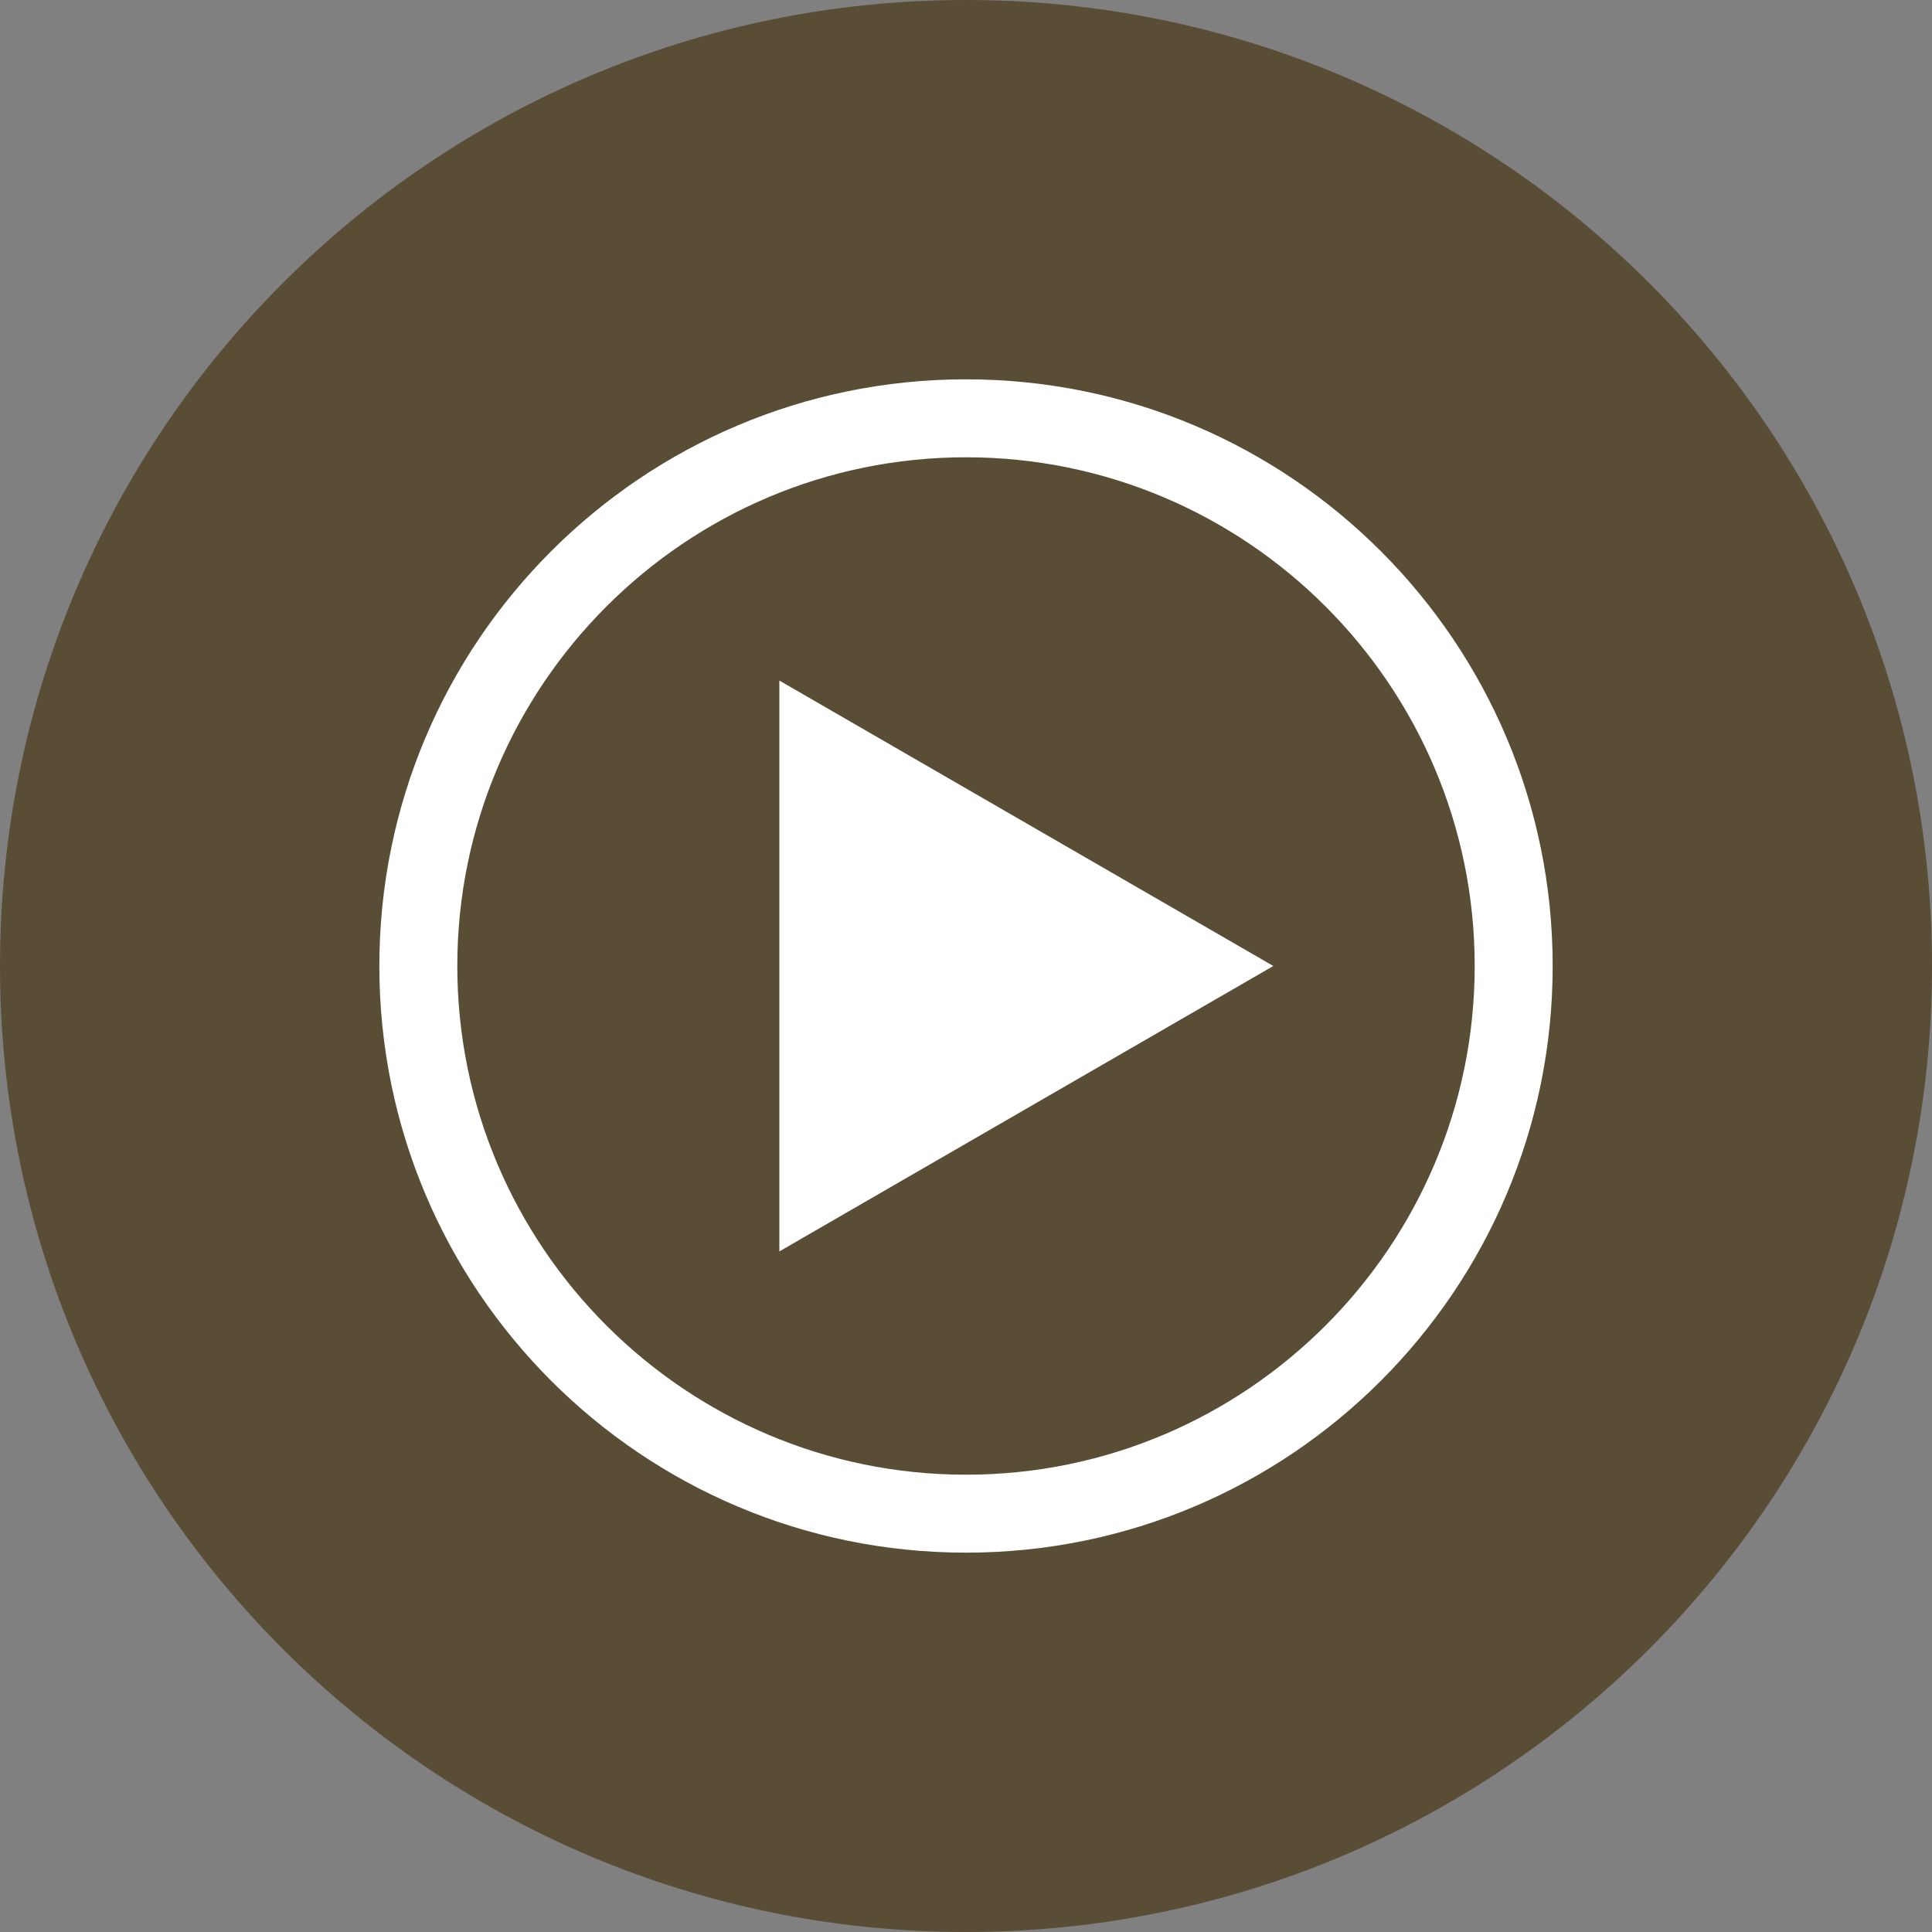
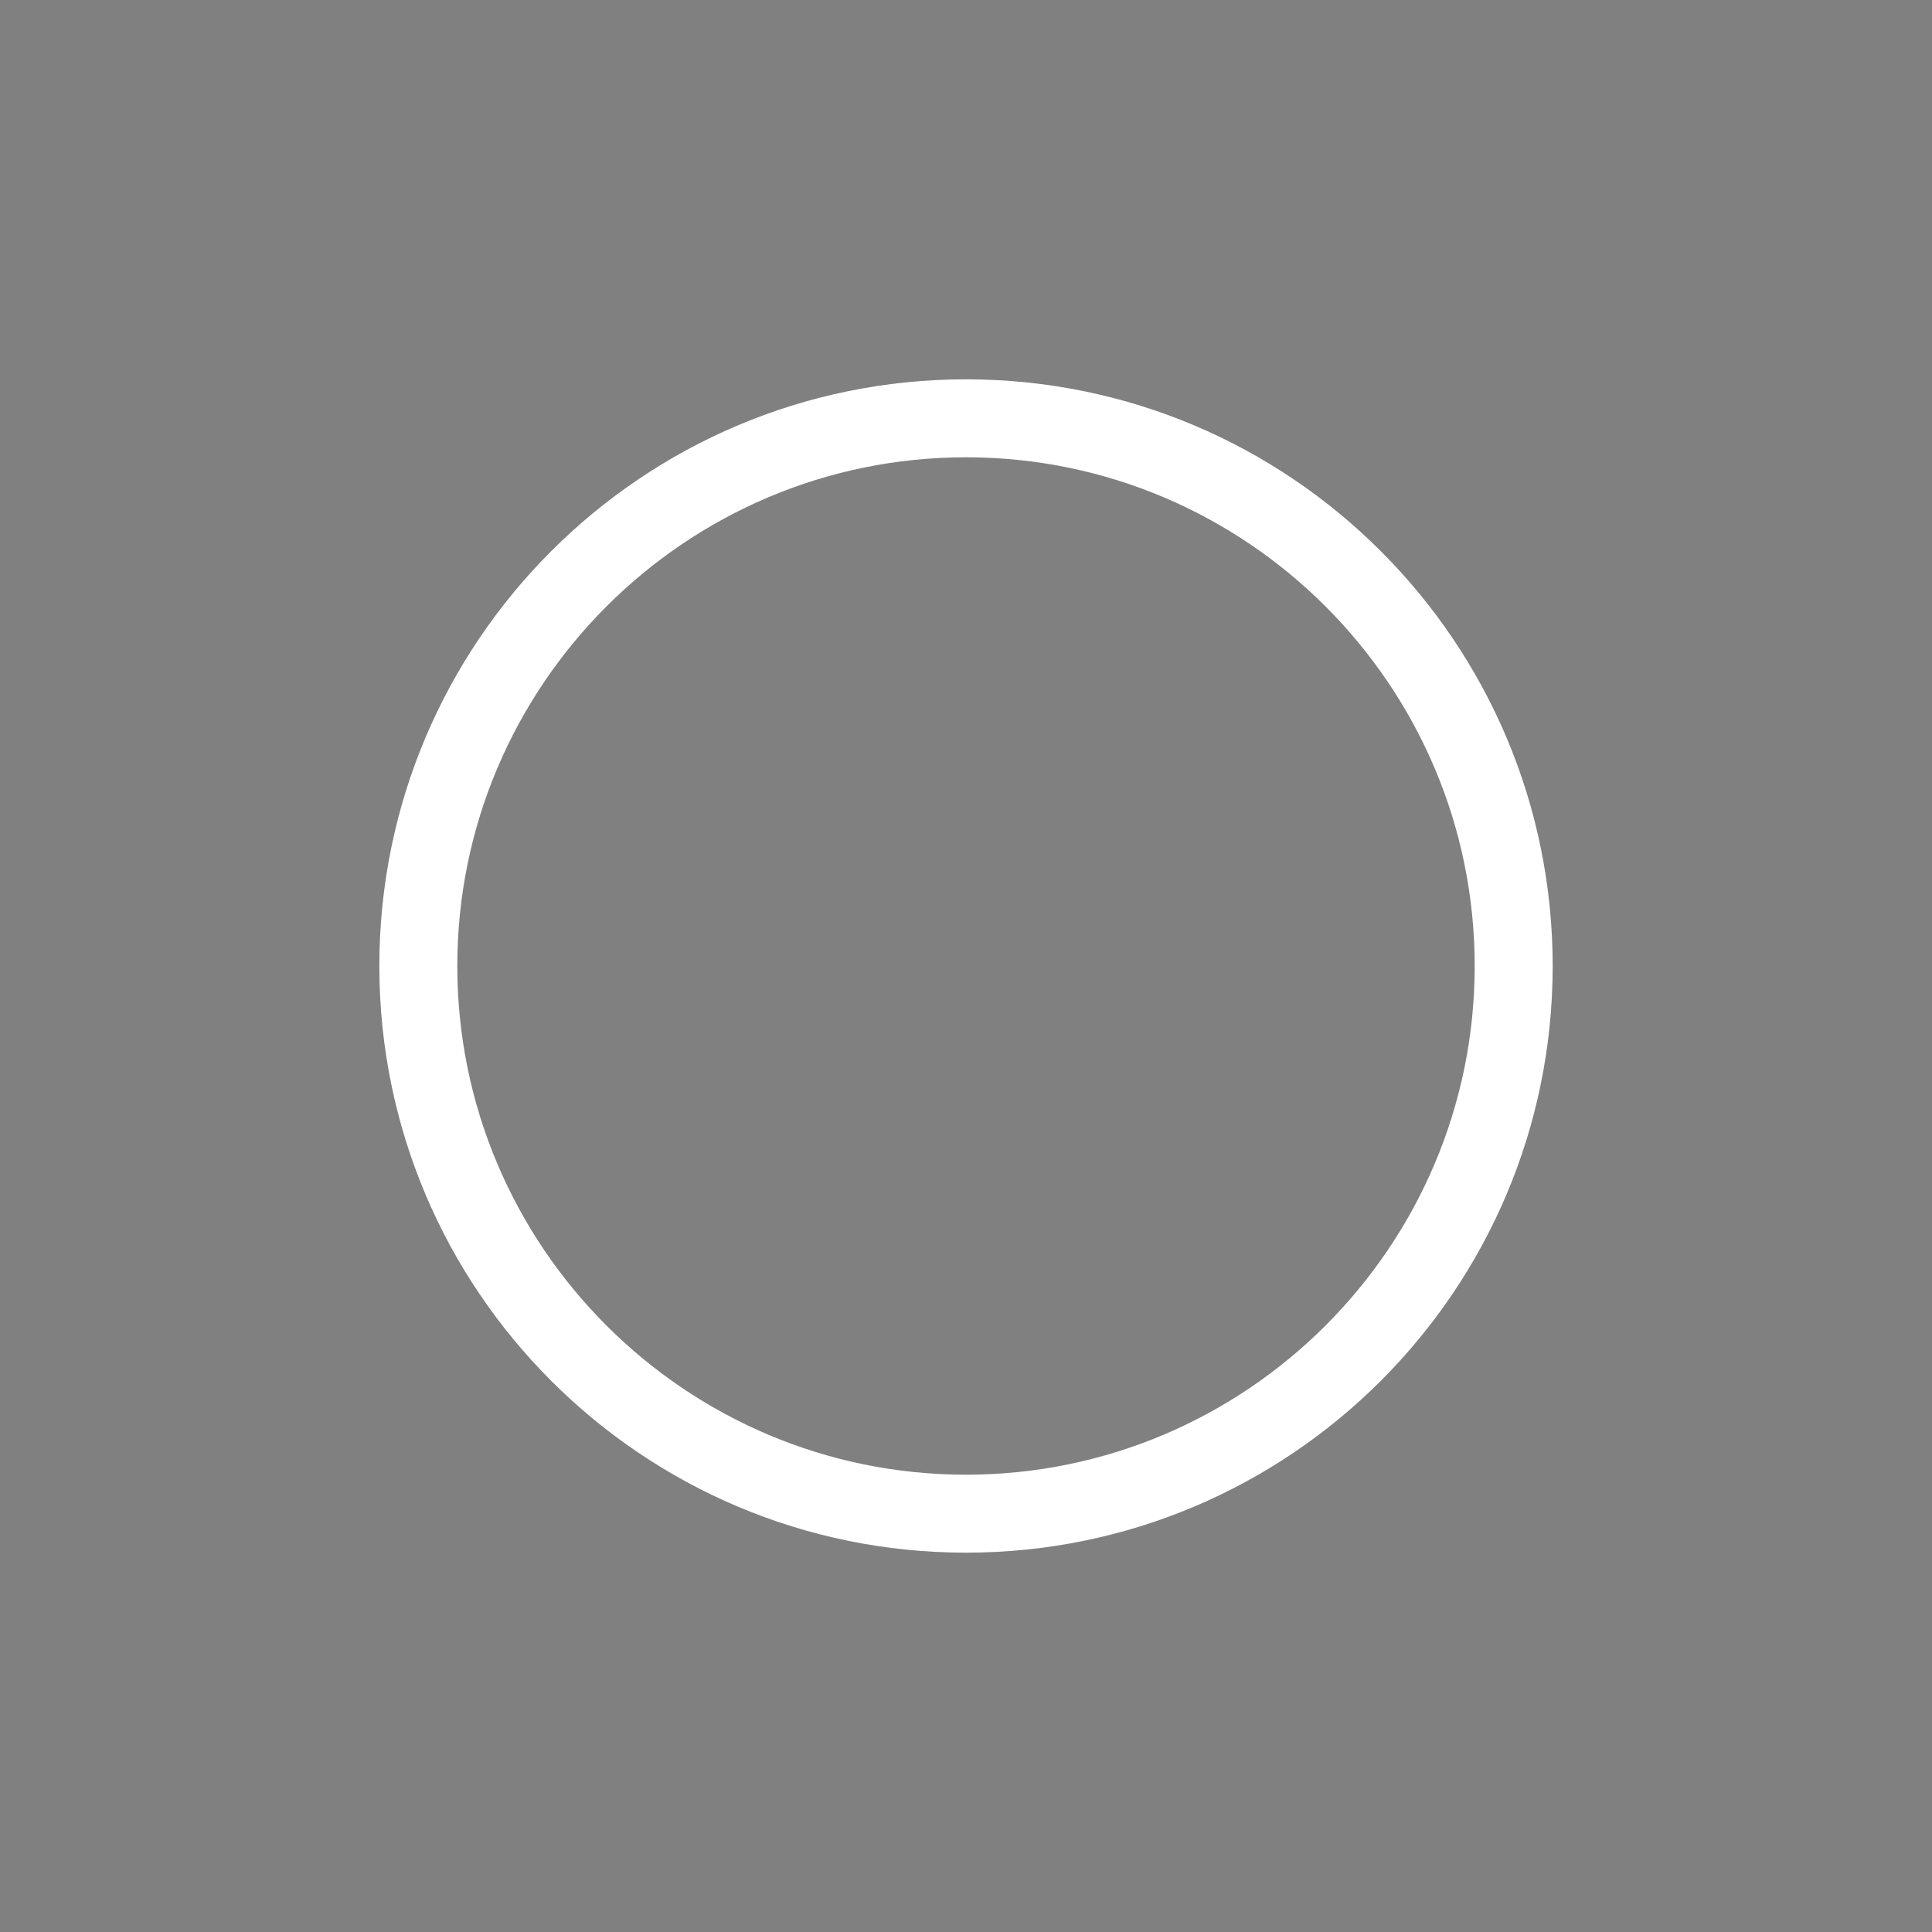
<svg xmlns="http://www.w3.org/2000/svg" width="80" height="80" viewBox="0 0 80 80" fill="none">
  <rect x="0" y="0" width="80" height="80" fill="#808080" stroke="none" />
-   <path d="M40 80C62.092 80 80.001 62.092 80.001 40C80.001 17.908 62.092 -0 40 -0C17.908 -0 0 17.908 0 40C0 62.092 17.908 80 40 80Z" fill="#594D36" />
  <path d="M40 15.707C26.585 15.707 15.708 26.585 15.708 40C15.708 53.415 26.585 64.292 40 64.292C53.415 64.292 64.293 53.415 64.293 40C64.293 26.585 53.415 15.707 40 15.707ZM40 18.935C51.615 18.935 61.064 28.384 61.064 40C61.064 51.615 51.615 61.064 40 61.064C28.385 61.064 18.936 51.615 18.936 40C18.936 28.384 28.385 18.935 40 18.935Z" fill="white" />
-   <path d="M32.272 51.818L52.726 40L32.272 28.181V51.818Z" fill="white" />
</svg>